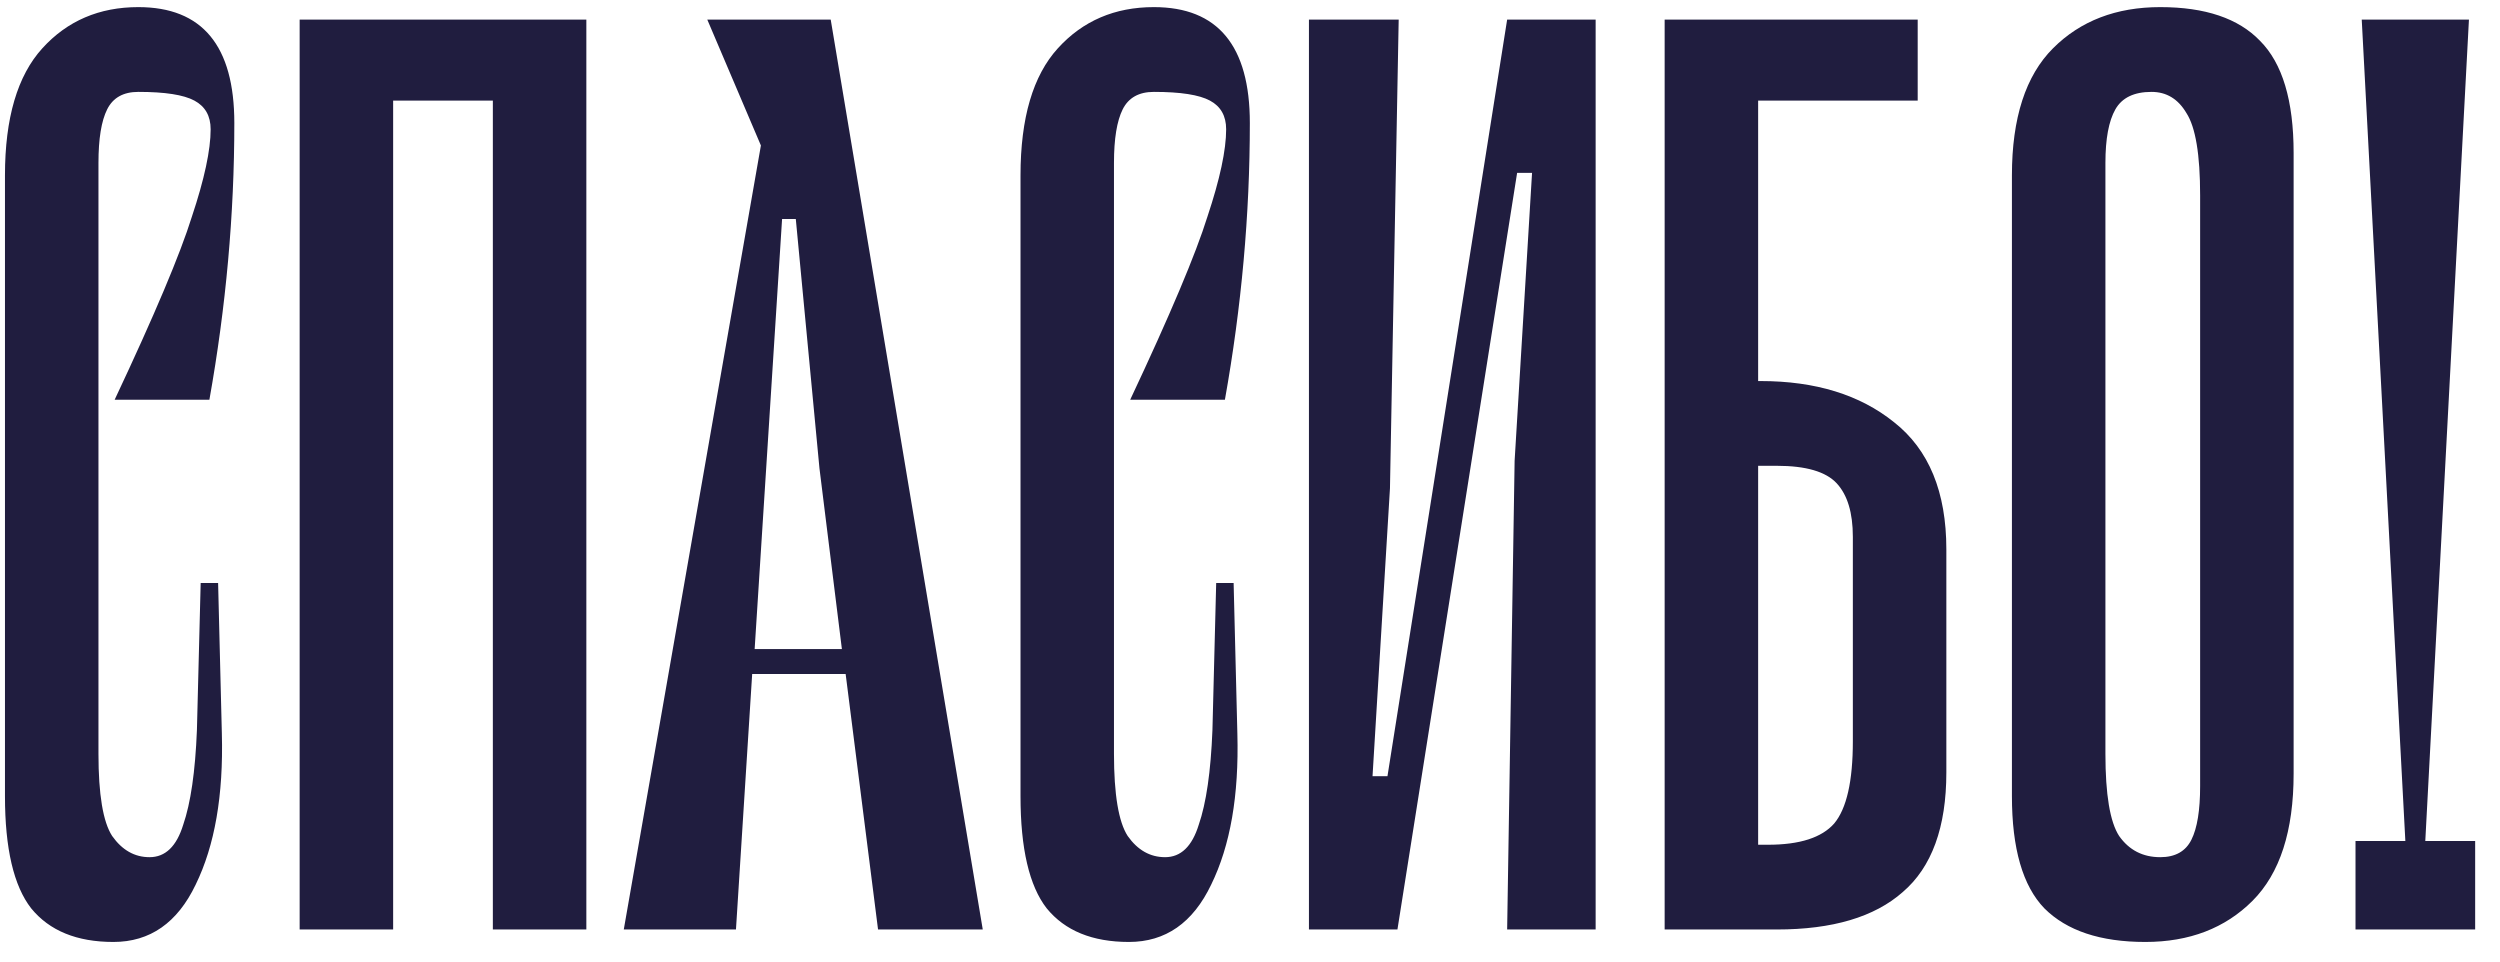
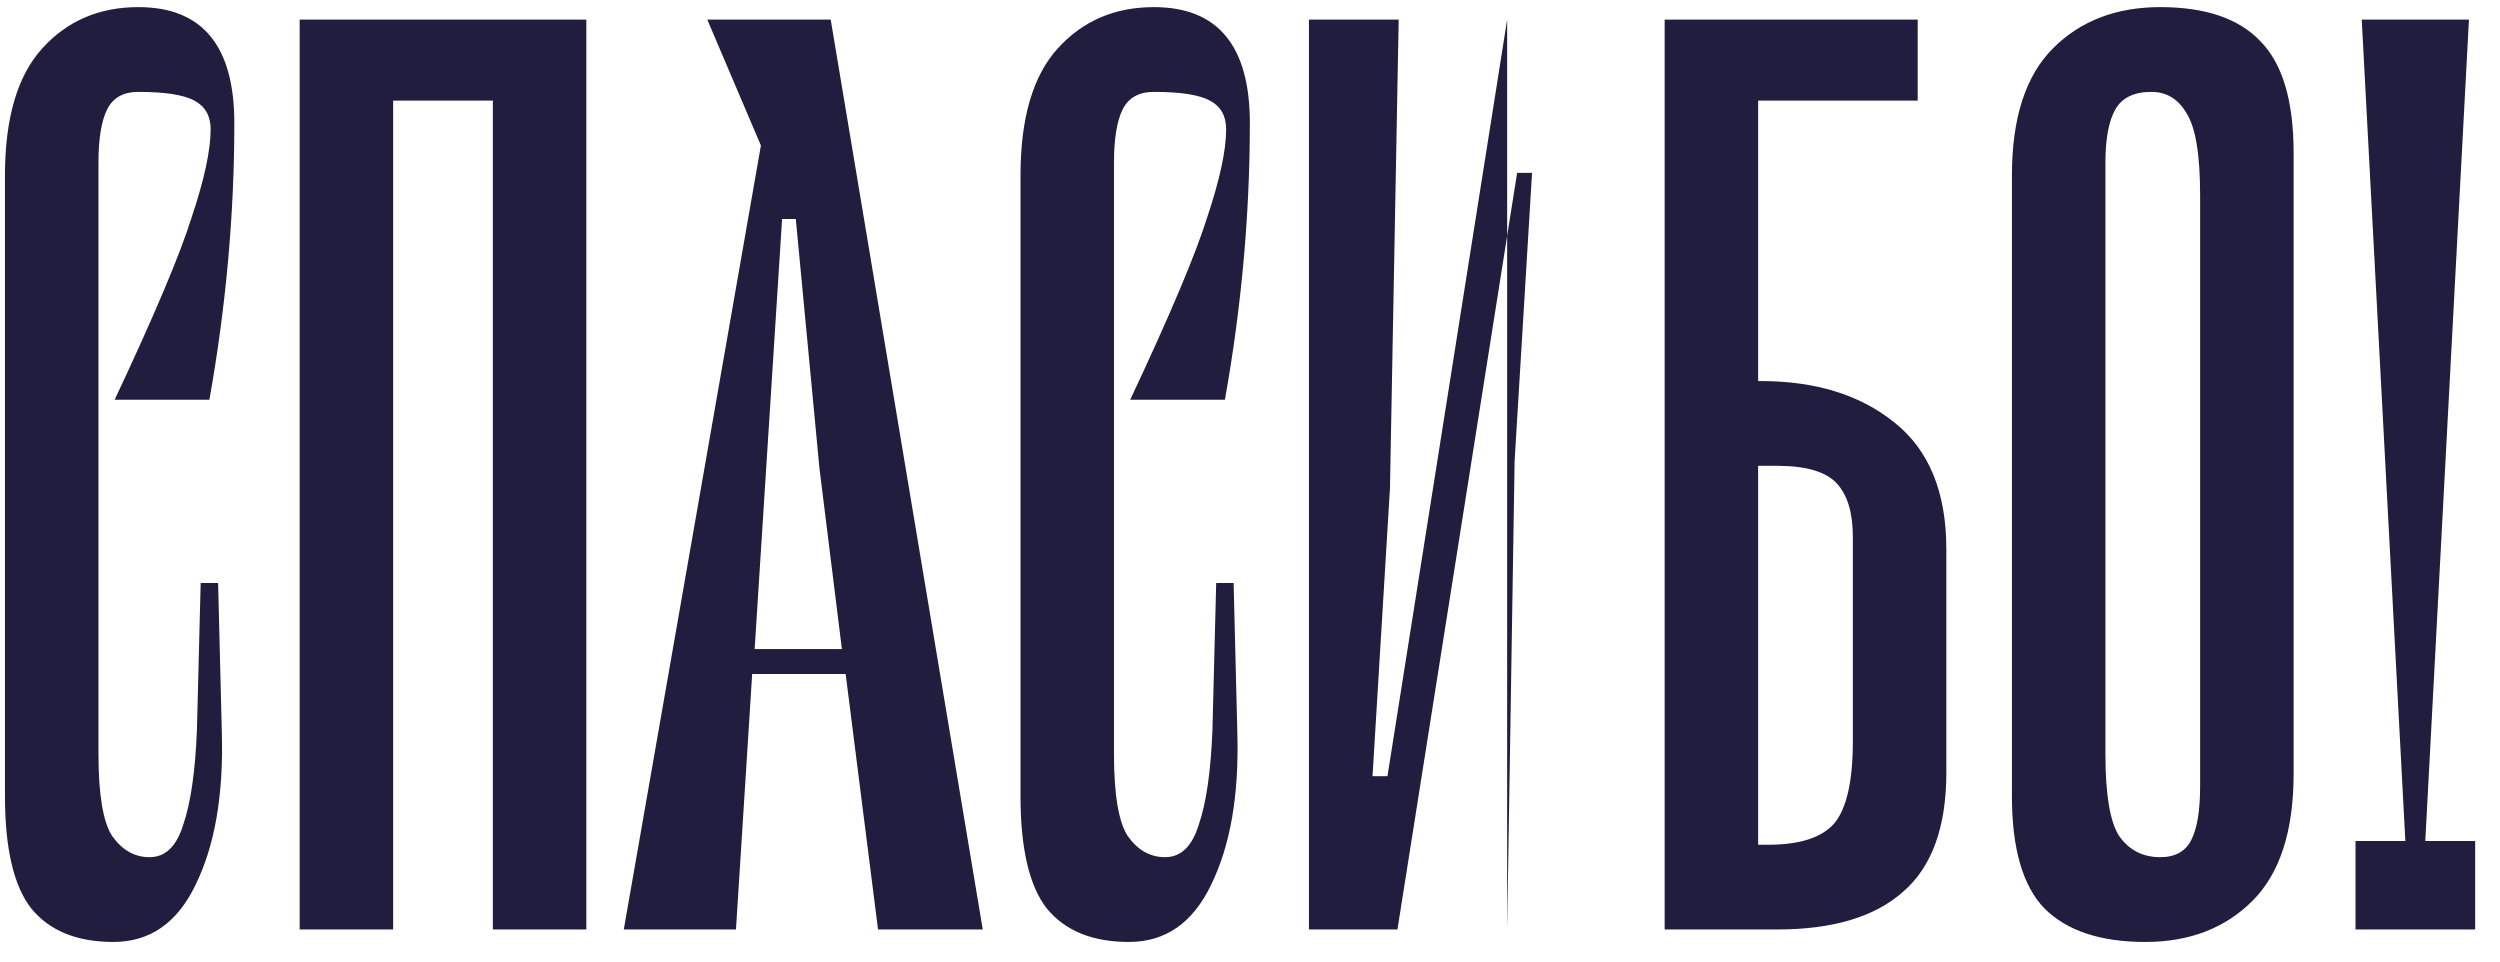
<svg xmlns="http://www.w3.org/2000/svg" width="78" height="30" viewBox="0 0 78 30" fill="none">
-   <path d="M6.572 4.033C6.572 4.681 6.377 5.589 5.988 6.756C5.625 7.922 4.822 9.828 3.577 12.472H6.533C7.051 9.569 7.311 6.691 7.311 3.839C7.311 1.428 6.312 0.222 4.316 0.222C3.098 0.222 2.099 0.65 1.322 1.506C0.544 2.361 0.155 3.683 0.155 5.472V24.839C0.155 26.472 0.427 27.639 0.972 28.339C1.542 29.039 2.398 29.389 3.538 29.389C4.679 29.389 5.535 28.793 6.105 27.6C6.701 26.381 6.973 24.813 6.922 22.894L6.805 18.189H6.261L6.144 22.778C6.092 24.074 5.949 25.059 5.716 25.733C5.509 26.407 5.159 26.744 4.666 26.744C4.199 26.744 3.811 26.524 3.499 26.083C3.214 25.643 3.072 24.787 3.072 23.517V5.083C3.072 4.331 3.162 3.774 3.344 3.411C3.525 3.048 3.849 2.867 4.316 2.867C5.146 2.867 5.729 2.957 6.066 3.139C6.403 3.32 6.572 3.619 6.572 4.033ZM18.294 29H15.377V3.139H12.266V29H9.349V0.611H18.294V29ZM26.384 21.028H23.468L22.962 29H19.462L23.74 4.539L22.067 0.611H25.918L30.662 29H27.395L26.384 21.028ZM26.267 20.25L25.567 14.611L24.829 6.833H24.401L23.545 20.25H26.267ZM38.256 4.033C38.256 4.681 38.062 5.589 37.673 6.756C37.31 7.922 36.506 9.828 35.262 12.472H38.217C38.736 9.569 38.995 6.691 38.995 3.839C38.995 1.428 37.997 0.222 36.001 0.222C34.782 0.222 33.784 0.65 33.006 1.506C32.228 2.361 31.84 3.683 31.84 5.472V24.839C31.84 26.472 32.112 27.639 32.656 28.339C33.227 29.039 34.082 29.389 35.223 29.389C36.364 29.389 37.219 28.793 37.789 27.6C38.386 26.381 38.658 24.813 38.606 22.894L38.489 18.189H37.945L37.828 22.778C37.777 24.074 37.634 25.059 37.401 25.733C37.193 26.407 36.843 26.744 36.351 26.744C35.884 26.744 35.495 26.524 35.184 26.083C34.899 25.643 34.756 24.787 34.756 23.517V5.083C34.756 4.331 34.847 3.774 35.028 3.411C35.21 3.048 35.534 2.867 36.001 2.867C36.83 2.867 37.414 2.957 37.751 3.139C38.088 3.32 38.256 3.619 38.256 4.033ZM49.784 29H47.023L47.256 14.378L47.8 5.394H47.334L43.6 29H40.839V0.611H43.639L43.367 15.233L42.823 24.217H43.289L47.023 0.611H49.784V29ZM54.932 11.889C56.643 11.889 58.03 12.317 59.093 13.172C60.182 14.028 60.726 15.35 60.726 17.139V24.1C60.726 25.811 60.272 27.056 59.365 27.833C58.483 28.611 57.174 29 55.437 29H51.937V0.611H59.832V3.139H54.854V11.889H54.932ZM57.809 16.75C57.809 15.998 57.641 15.441 57.304 15.078C56.967 14.715 56.345 14.533 55.437 14.533H54.854V26.356H55.165C56.15 26.356 56.837 26.135 57.226 25.694C57.615 25.228 57.809 24.372 57.809 23.128V16.75ZM66.933 29.389C68.307 29.389 69.422 28.961 70.278 28.106C71.133 27.25 71.561 25.928 71.561 24.139V4.772C71.561 3.139 71.211 1.972 70.511 1.272C69.837 0.572 68.8 0.222 67.4 0.222C66.026 0.222 64.911 0.65 64.055 1.506C63.2 2.361 62.772 3.683 62.772 5.472V24.839C62.772 26.472 63.109 27.639 63.783 28.339C64.483 29.039 65.533 29.389 66.933 29.389ZM67.128 2.867C67.594 2.867 67.957 3.087 68.217 3.528C68.502 3.969 68.644 4.824 68.644 6.094V24.528C68.644 25.28 68.554 25.837 68.372 26.2C68.191 26.563 67.867 26.744 67.4 26.744C66.856 26.744 66.428 26.524 66.117 26.083C65.831 25.643 65.689 24.787 65.689 23.517V5.083C65.689 4.331 65.793 3.774 66 3.411C66.207 3.048 66.583 2.867 67.128 2.867ZM77.225 26.239V29H73.492V26.239H75.047L73.686 0.611H77.031L75.669 26.239H77.225Z" fill="#201D3F" />
+   <path d="M6.572 4.033C6.572 4.681 6.377 5.589 5.988 6.756C5.625 7.922 4.822 9.828 3.577 12.472H6.533C7.051 9.569 7.311 6.691 7.311 3.839C7.311 1.428 6.312 0.222 4.316 0.222C3.098 0.222 2.099 0.65 1.322 1.506C0.544 2.361 0.155 3.683 0.155 5.472V24.839C0.155 26.472 0.427 27.639 0.972 28.339C1.542 29.039 2.398 29.389 3.538 29.389C4.679 29.389 5.535 28.793 6.105 27.6C6.701 26.381 6.973 24.813 6.922 22.894L6.805 18.189H6.261L6.144 22.778C6.092 24.074 5.949 25.059 5.716 25.733C5.509 26.407 5.159 26.744 4.666 26.744C4.199 26.744 3.811 26.524 3.499 26.083C3.214 25.643 3.072 24.787 3.072 23.517V5.083C3.072 4.331 3.162 3.774 3.344 3.411C3.525 3.048 3.849 2.867 4.316 2.867C5.146 2.867 5.729 2.957 6.066 3.139C6.403 3.32 6.572 3.619 6.572 4.033ZM18.294 29H15.377V3.139H12.266V29H9.349V0.611H18.294V29ZM26.384 21.028H23.468L22.962 29H19.462L23.74 4.539L22.067 0.611H25.918L30.662 29H27.395L26.384 21.028ZM26.267 20.25L25.567 14.611L24.829 6.833H24.401L23.545 20.25H26.267ZM38.256 4.033C38.256 4.681 38.062 5.589 37.673 6.756C37.31 7.922 36.506 9.828 35.262 12.472H38.217C38.736 9.569 38.995 6.691 38.995 3.839C38.995 1.428 37.997 0.222 36.001 0.222C34.782 0.222 33.784 0.65 33.006 1.506C32.228 2.361 31.84 3.683 31.84 5.472V24.839C31.84 26.472 32.112 27.639 32.656 28.339C33.227 29.039 34.082 29.389 35.223 29.389C36.364 29.389 37.219 28.793 37.789 27.6C38.386 26.381 38.658 24.813 38.606 22.894L38.489 18.189H37.945L37.828 22.778C37.777 24.074 37.634 25.059 37.401 25.733C37.193 26.407 36.843 26.744 36.351 26.744C35.884 26.744 35.495 26.524 35.184 26.083C34.899 25.643 34.756 24.787 34.756 23.517V5.083C34.756 4.331 34.847 3.774 35.028 3.411C35.21 3.048 35.534 2.867 36.001 2.867C36.83 2.867 37.414 2.957 37.751 3.139C38.088 3.32 38.256 3.619 38.256 4.033ZM49.784 29H47.023L47.256 14.378L47.8 5.394H47.334L43.6 29H40.839V0.611H43.639L43.367 15.233L42.823 24.217H43.289L47.023 0.611V29ZM54.932 11.889C56.643 11.889 58.03 12.317 59.093 13.172C60.182 14.028 60.726 15.35 60.726 17.139V24.1C60.726 25.811 60.272 27.056 59.365 27.833C58.483 28.611 57.174 29 55.437 29H51.937V0.611H59.832V3.139H54.854V11.889H54.932ZM57.809 16.75C57.809 15.998 57.641 15.441 57.304 15.078C56.967 14.715 56.345 14.533 55.437 14.533H54.854V26.356H55.165C56.15 26.356 56.837 26.135 57.226 25.694C57.615 25.228 57.809 24.372 57.809 23.128V16.75ZM66.933 29.389C68.307 29.389 69.422 28.961 70.278 28.106C71.133 27.25 71.561 25.928 71.561 24.139V4.772C71.561 3.139 71.211 1.972 70.511 1.272C69.837 0.572 68.8 0.222 67.4 0.222C66.026 0.222 64.911 0.65 64.055 1.506C63.2 2.361 62.772 3.683 62.772 5.472V24.839C62.772 26.472 63.109 27.639 63.783 28.339C64.483 29.039 65.533 29.389 66.933 29.389ZM67.128 2.867C67.594 2.867 67.957 3.087 68.217 3.528C68.502 3.969 68.644 4.824 68.644 6.094V24.528C68.644 25.28 68.554 25.837 68.372 26.2C68.191 26.563 67.867 26.744 67.4 26.744C66.856 26.744 66.428 26.524 66.117 26.083C65.831 25.643 65.689 24.787 65.689 23.517V5.083C65.689 4.331 65.793 3.774 66 3.411C66.207 3.048 66.583 2.867 67.128 2.867ZM77.225 26.239V29H73.492V26.239H75.047L73.686 0.611H77.031L75.669 26.239H77.225Z" fill="#201D3F" />
</svg>